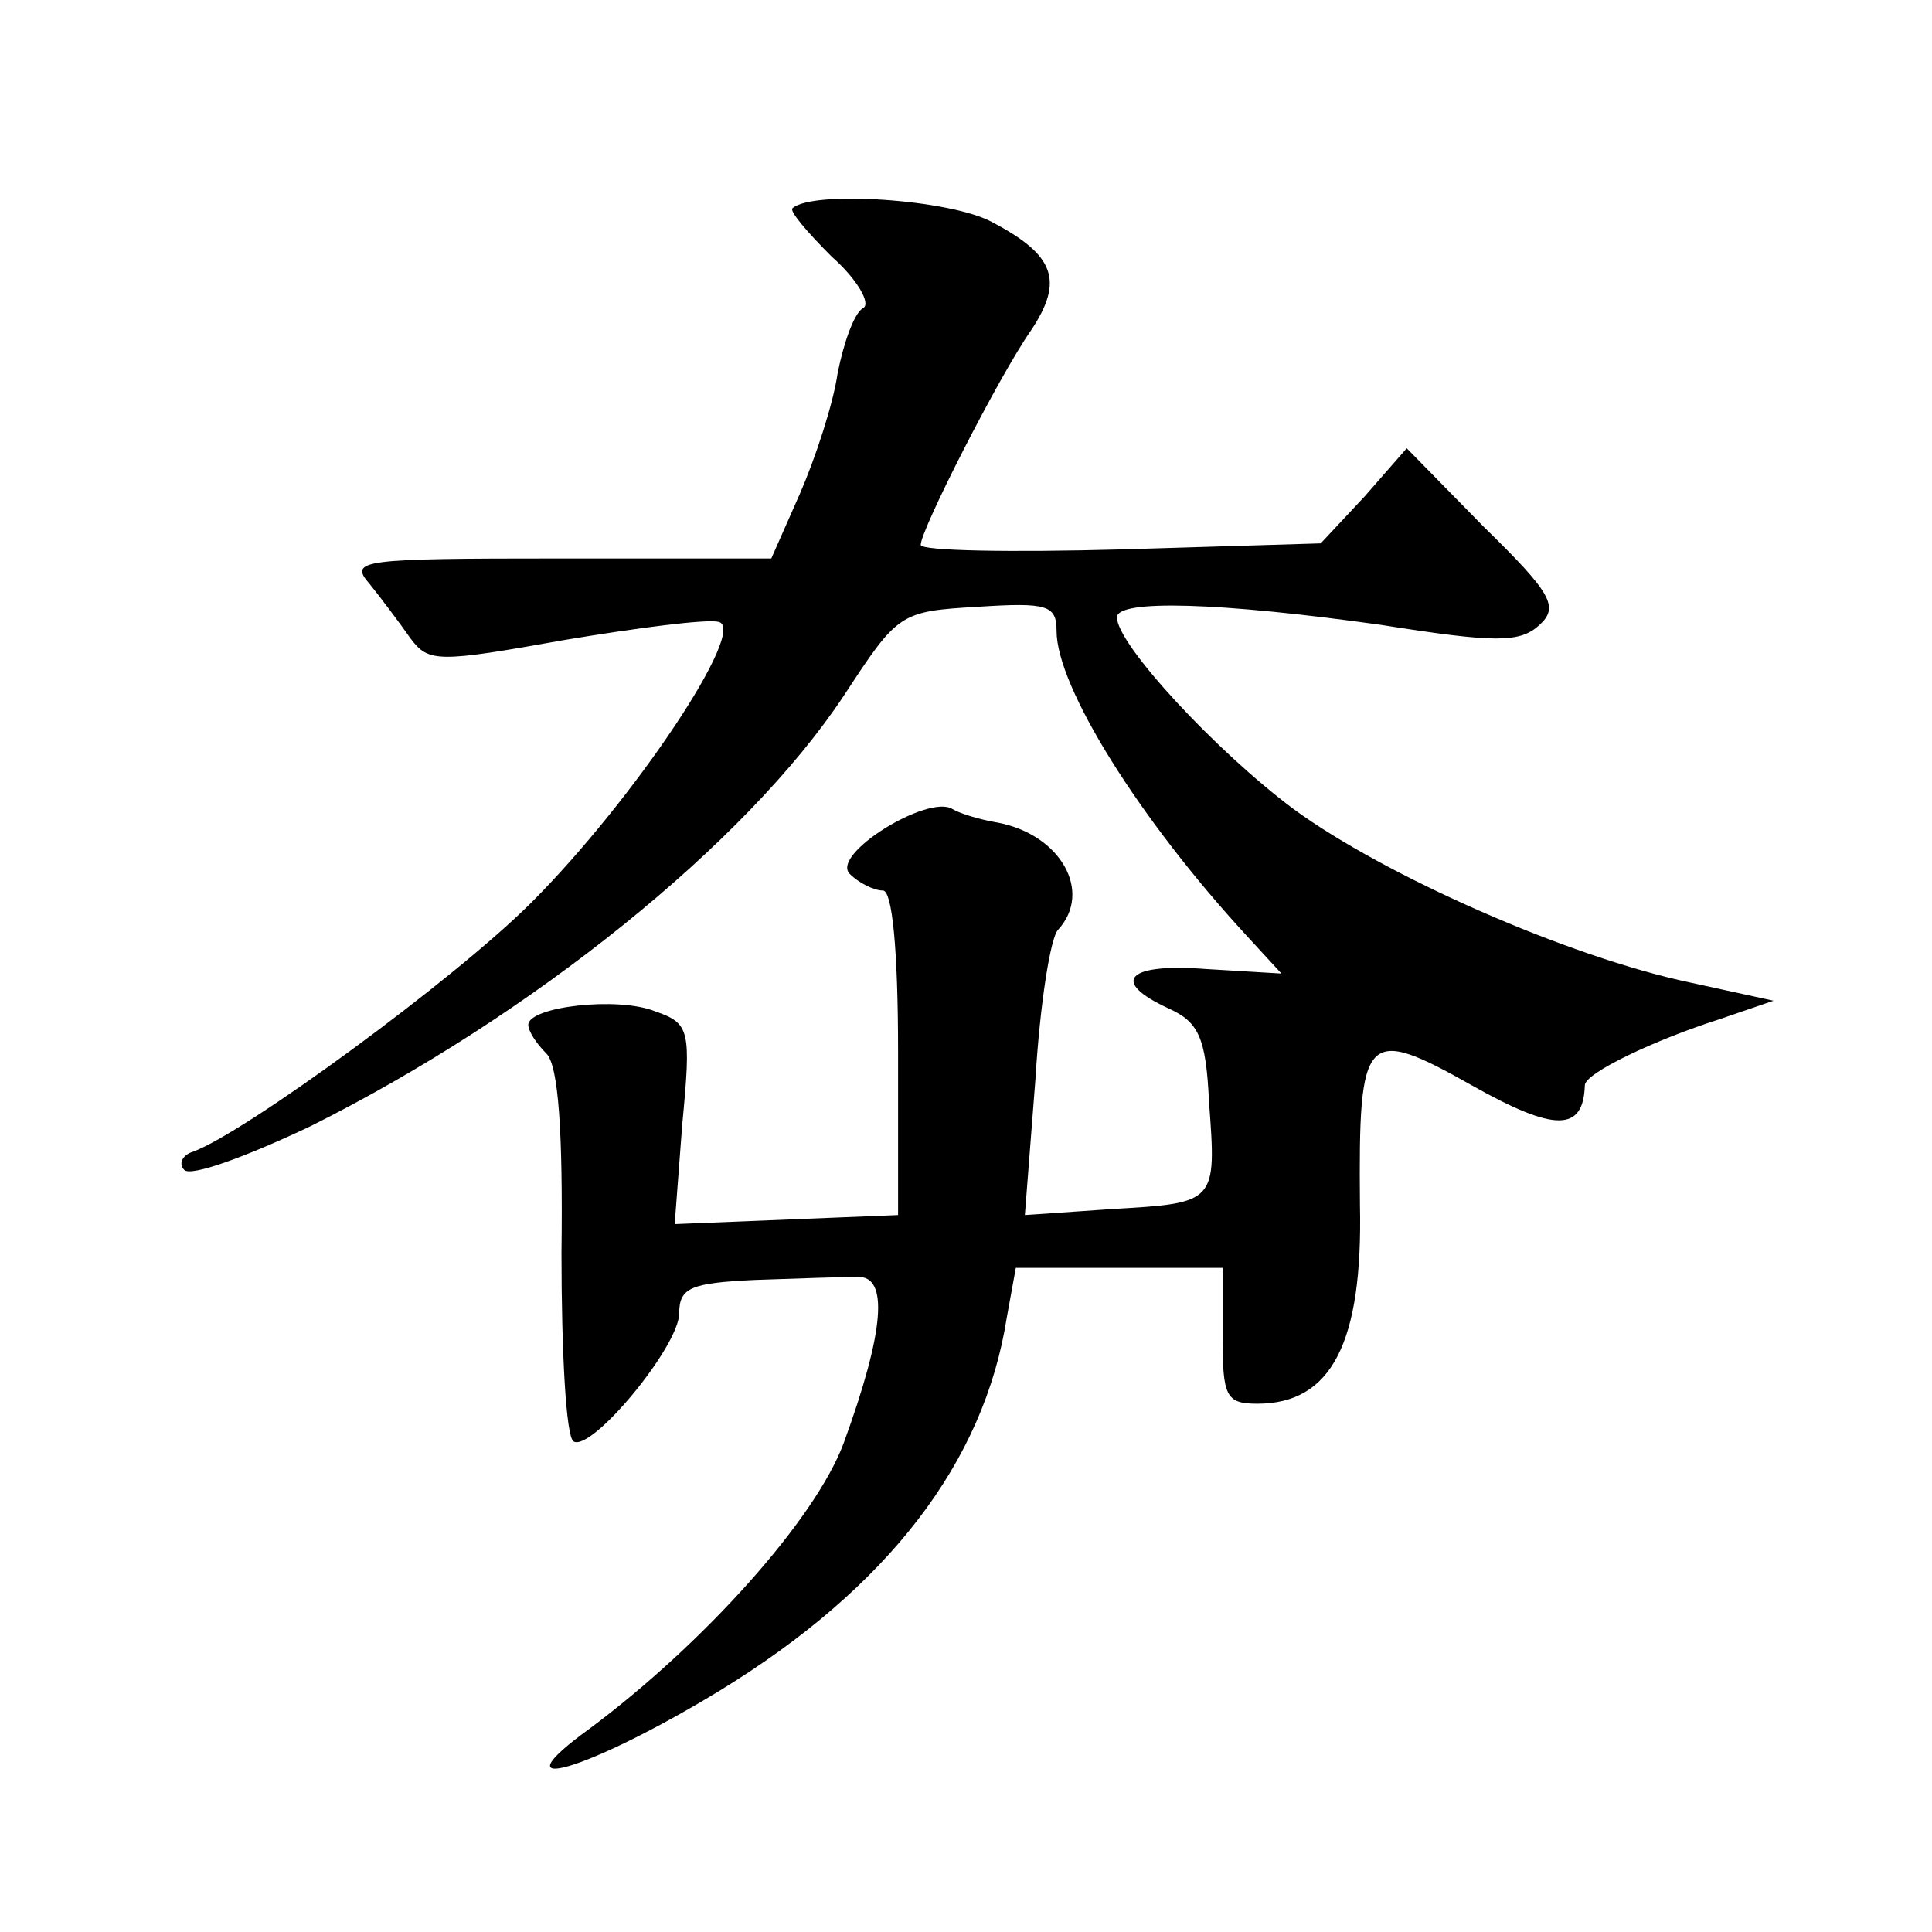
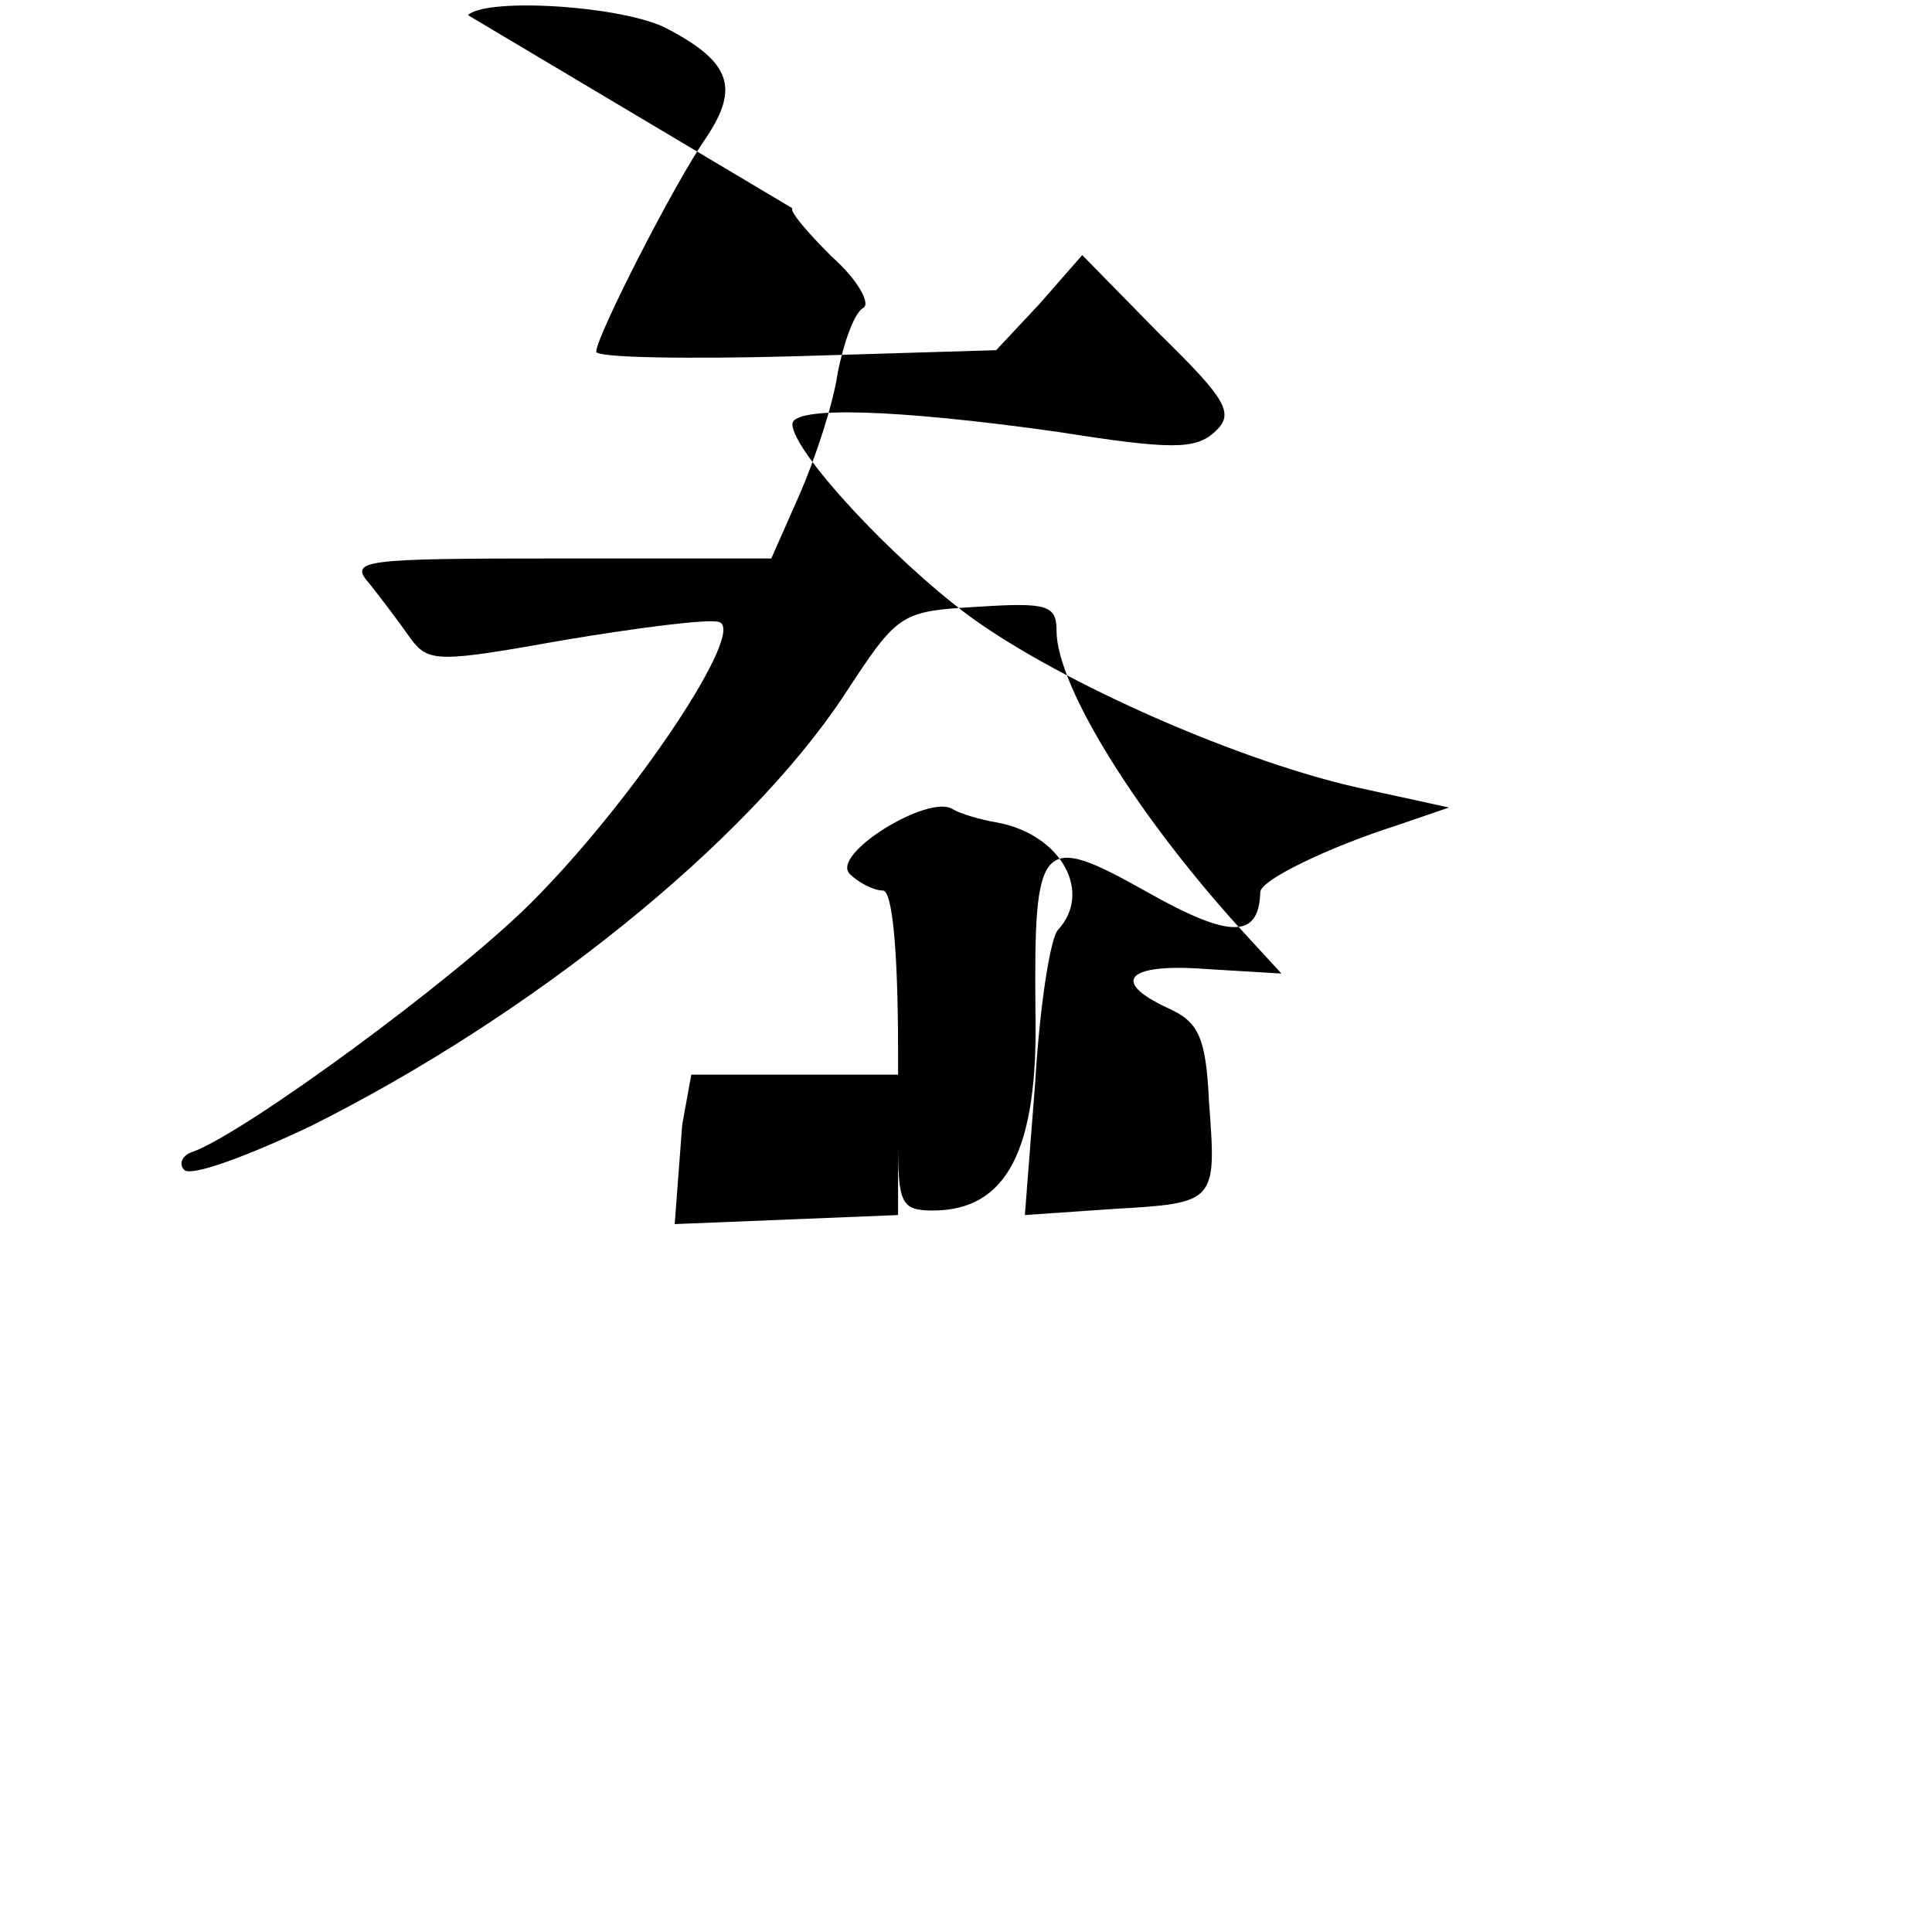
<svg xmlns="http://www.w3.org/2000/svg" version="1.0" width="128pt" height="128pt" viewBox="0 0 128 128" preserveAspectRatio="xMidYMid meet">
  <g transform="translate(0,128) scale(0.1,-0.1)" fill="#0" stroke="none">
-     <path d="M525 1142 c-2 -2 10 -16 26 -32 17 -15 26 -31 21 -34 -6 -3 -13 -23 -17 -43 -3 -21 -15 -57 -25 -80 l-19 -43 -140 0 c-133 0 -140 -1 -126 -17 8 -10 20 -26 27 -36 12 -16 18 -16 102 -1 48 8 94 14 102 12 20 -4 -56 -118 -124 -186 -51 -51 -189 -152 -224 -165 -7 -2 -10 -8 -6 -12 4 -5 42 9 84 29 146 73 288 187 353 285 36 55 37 56 89 59 46 3 52 1 52 -16 0 -37 55 -125 126 -202 l23 -25 -50 3 c-52 4 -64 -8 -25 -26 20 -9 25 -19 27 -62 5 -67 5 -67 -64 -71 l-58 -4 7 90 c3 50 10 94 15 99 23 25 2 63 -40 71 -12 2 -25 6 -30 9 -16 10 -81 -30 -68 -43 6 -6 16 -11 22 -11 6 0 10 -38 10 -107 l0 -108 -74 -3 -74 -3 5 66 c6 63 5 67 -18 75 -25 10 -84 3 -84 -9 0 -4 5 -12 12 -19 8 -8 11 -52 10 -132 0 -66 3 -122 8 -125 12 -7 70 63 70 85 0 17 8 20 50 22 28 1 58 2 68 2 21 1 18 -36 -9 -110 -19 -51 -93 -133 -168 -189 -65 -47 -1 -28 86 25 111 68 175 151 190 247 l6 33 68 0 69 0 0 -45 c0 -40 2 -45 23 -45 49 0 70 40 68 132 -1 114 3 119 74 79 55 -31 74 -31 75 0 0 8 46 30 90 44 l35 12 -55 12 c-81 17 -203 71 -263 115 -51 38 -117 109 -117 127 0 12 68 10 175 -5 76 -12 92 -12 105 0 13 12 8 21 -37 65 l-51 52 -28 -32 -29 -31 -132 -4 c-73 -2 -133 -1 -133 3 0 10 52 112 73 142 22 33 16 50 -26 72 -28 15 -119 21 -132 9z" />
+     <path d="M525 1142 c-2 -2 10 -16 26 -32 17 -15 26 -31 21 -34 -6 -3 -13 -23 -17 -43 -3 -21 -15 -57 -25 -80 l-19 -43 -140 0 c-133 0 -140 -1 -126 -17 8 -10 20 -26 27 -36 12 -16 18 -16 102 -1 48 8 94 14 102 12 20 -4 -56 -118 -124 -186 -51 -51 -189 -152 -224 -165 -7 -2 -10 -8 -6 -12 4 -5 42 9 84 29 146 73 288 187 353 285 36 55 37 56 89 59 46 3 52 1 52 -16 0 -37 55 -125 126 -202 l23 -25 -50 3 c-52 4 -64 -8 -25 -26 20 -9 25 -19 27 -62 5 -67 5 -67 -64 -71 l-58 -4 7 90 c3 50 10 94 15 99 23 25 2 63 -40 71 -12 2 -25 6 -30 9 -16 10 -81 -30 -68 -43 6 -6 16 -11 22 -11 6 0 10 -38 10 -107 l0 -108 -74 -3 -74 -3 5 66 l6 33 68 0 69 0 0 -45 c0 -40 2 -45 23 -45 49 0 70 40 68 132 -1 114 3 119 74 79 55 -31 74 -31 75 0 0 8 46 30 90 44 l35 12 -55 12 c-81 17 -203 71 -263 115 -51 38 -117 109 -117 127 0 12 68 10 175 -5 76 -12 92 -12 105 0 13 12 8 21 -37 65 l-51 52 -28 -32 -29 -31 -132 -4 c-73 -2 -133 -1 -133 3 0 10 52 112 73 142 22 33 16 50 -26 72 -28 15 -119 21 -132 9z" />
  </g>
</svg>